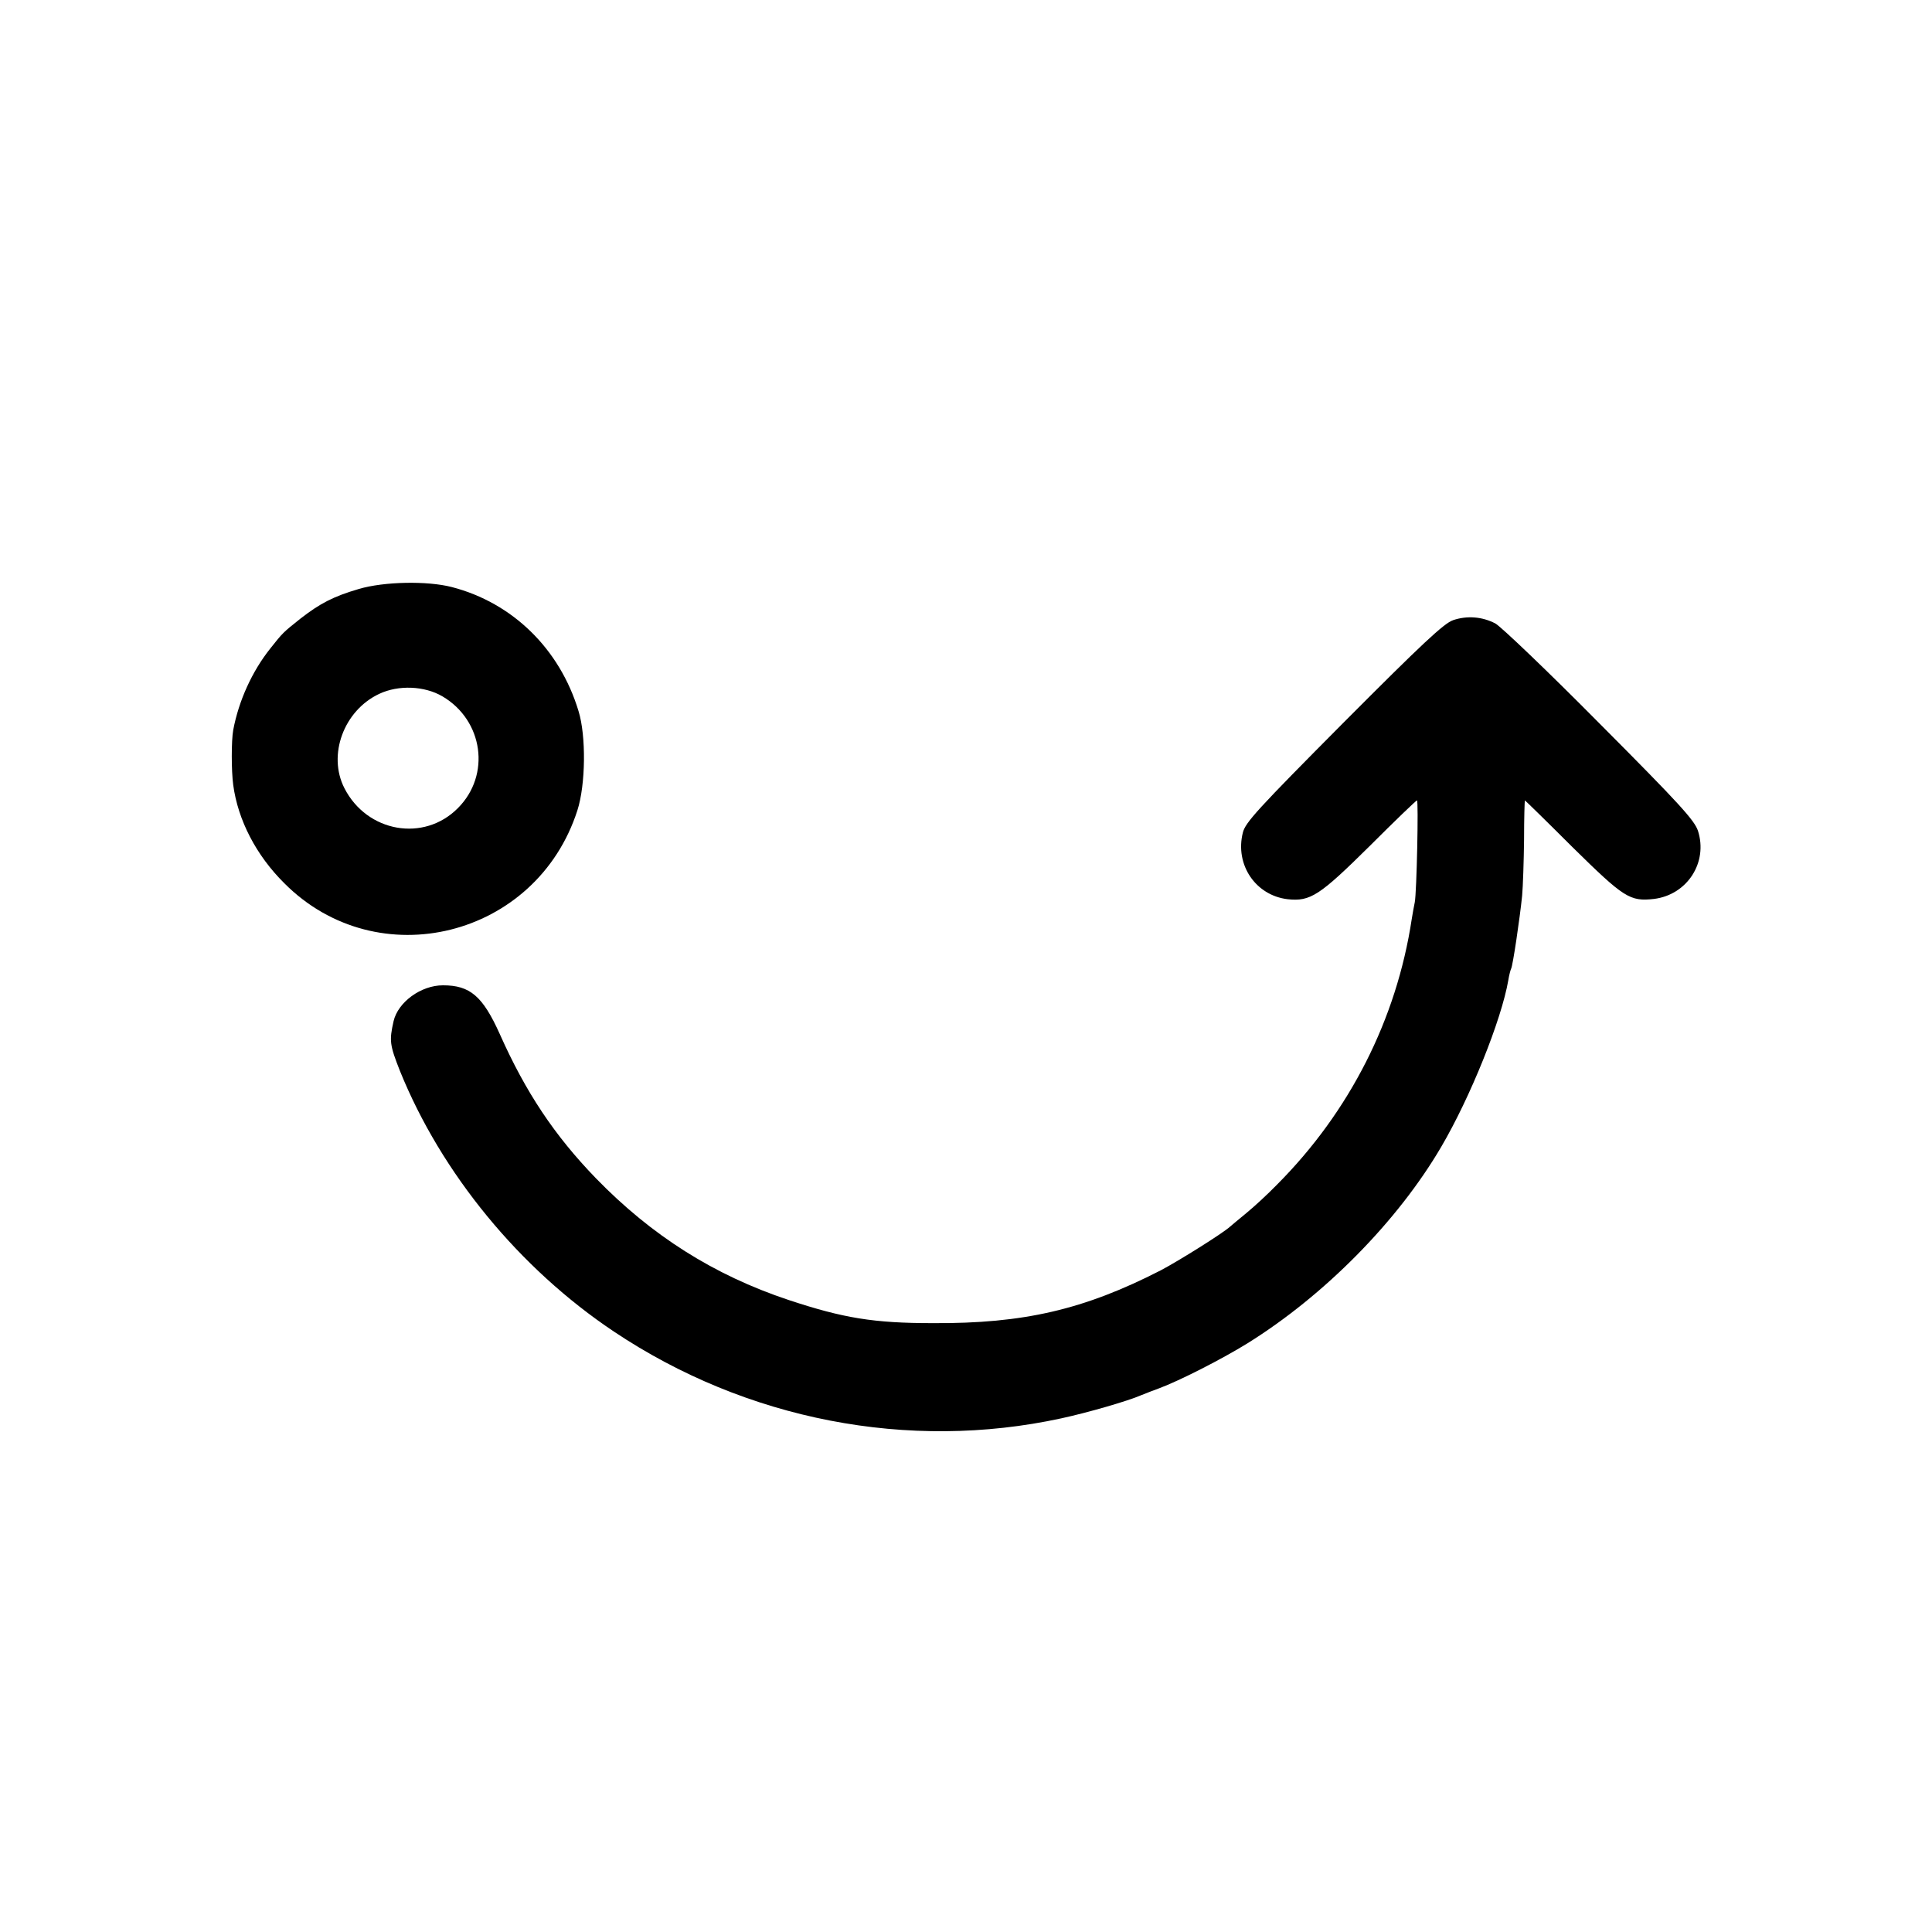
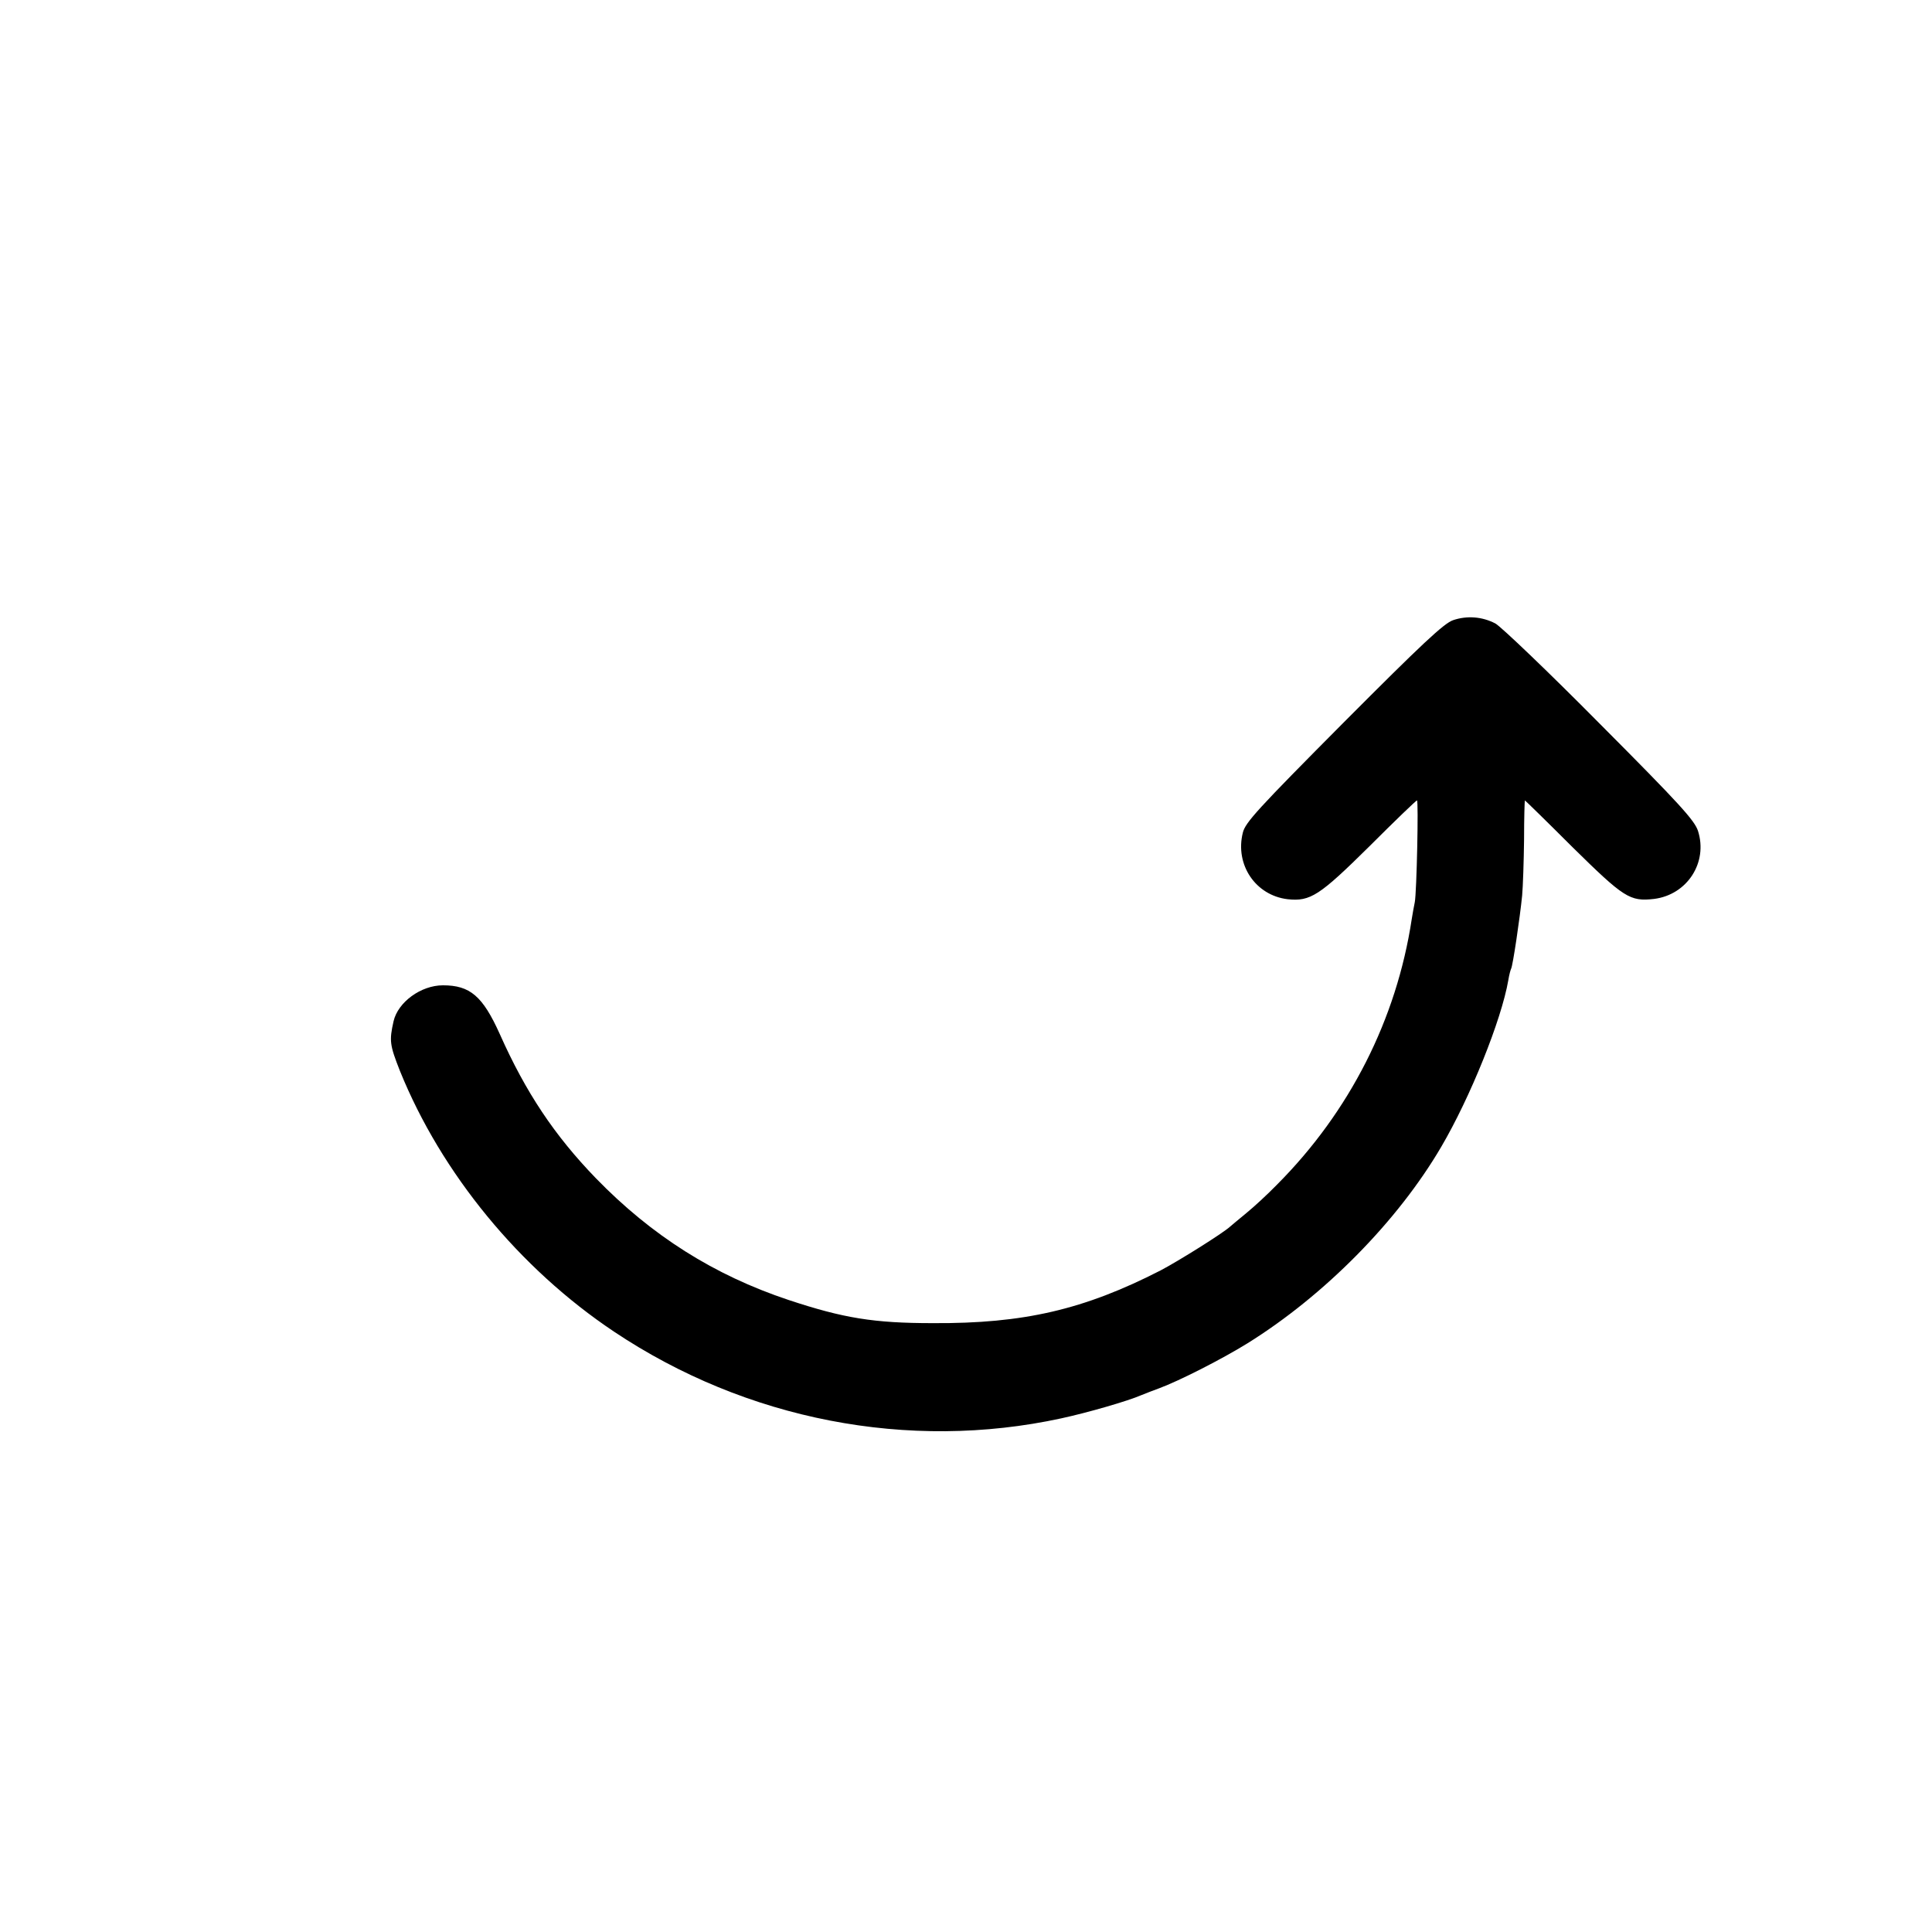
<svg xmlns="http://www.w3.org/2000/svg" version="1.0" width="700pt" height="700pt" viewBox="0 0 700 700" preserveAspectRatio="xMidYMid meet">
  <g transform="translate(0,700) scale(0.1,-0.1)" fill="#000000" stroke="none">
-     <path d="M1300 4866 c-92 -27 -140 -52 -211 -107 -64 -51 -64 -51 -110 -109 -66 -83 -114 -189 -134 -295 -7 -38 -7 -148 0 -199 17 -127 83 -255 185 -356 338 -340 914 -197 1062 264 30 93 32 270 4 360 -68 225 -239 392 -459 449 -89 23 -246 20 -337 -7z m303 -389 c148 -87 176 -285 56 -405 -123 -124 -329 -88 -411 72 -62 121 -2 282 126 342 70 33 164 29 229 -9z" />
    <path d="M5265 4753 c-33 -11 -112 -85 -397 -371 -312 -314 -356 -362 -365 -399 -29 -116 46 -227 162 -241 83 -9 116 13 298 193 91 91 168 165 171 165 6 0 -1 -333 -8 -369 -3 -14 -8 -42 -11 -61 -55 -363 -225 -698 -488 -962 -34 -35 -84 -81 -111 -103 -27 -22 -54 -45 -60 -50 -25 -23 -186 -124 -251 -158 -277 -142 -496 -193 -825 -191 -214 0 -324 18 -523 84 -270 90 -496 233 -698 441 -150 155 -254 311 -348 522 -62 138 -108 177 -206 177 -80 0 -163 -61 -179 -130 -16 -71 -14 -86 23 -180 150 -371 433 -716 776 -945 479 -320 1067 -434 1620 -314 97 21 242 63 290 84 17 7 46 18 65 25 73 27 228 106 320 163 278 173 544 442 702 712 105 179 218 459 243 604 3 19 8 37 10 41 6 9 32 185 40 265 3 33 6 124 7 203 0 78 2 142 3 142 1 0 79 -76 172 -169 187 -184 208 -198 296 -188 120 15 196 132 159 247 -13 38 -64 95 -356 388 -187 189 -358 352 -378 363 -48 25 -103 29 -153 12z" />
  </g>
</svg>